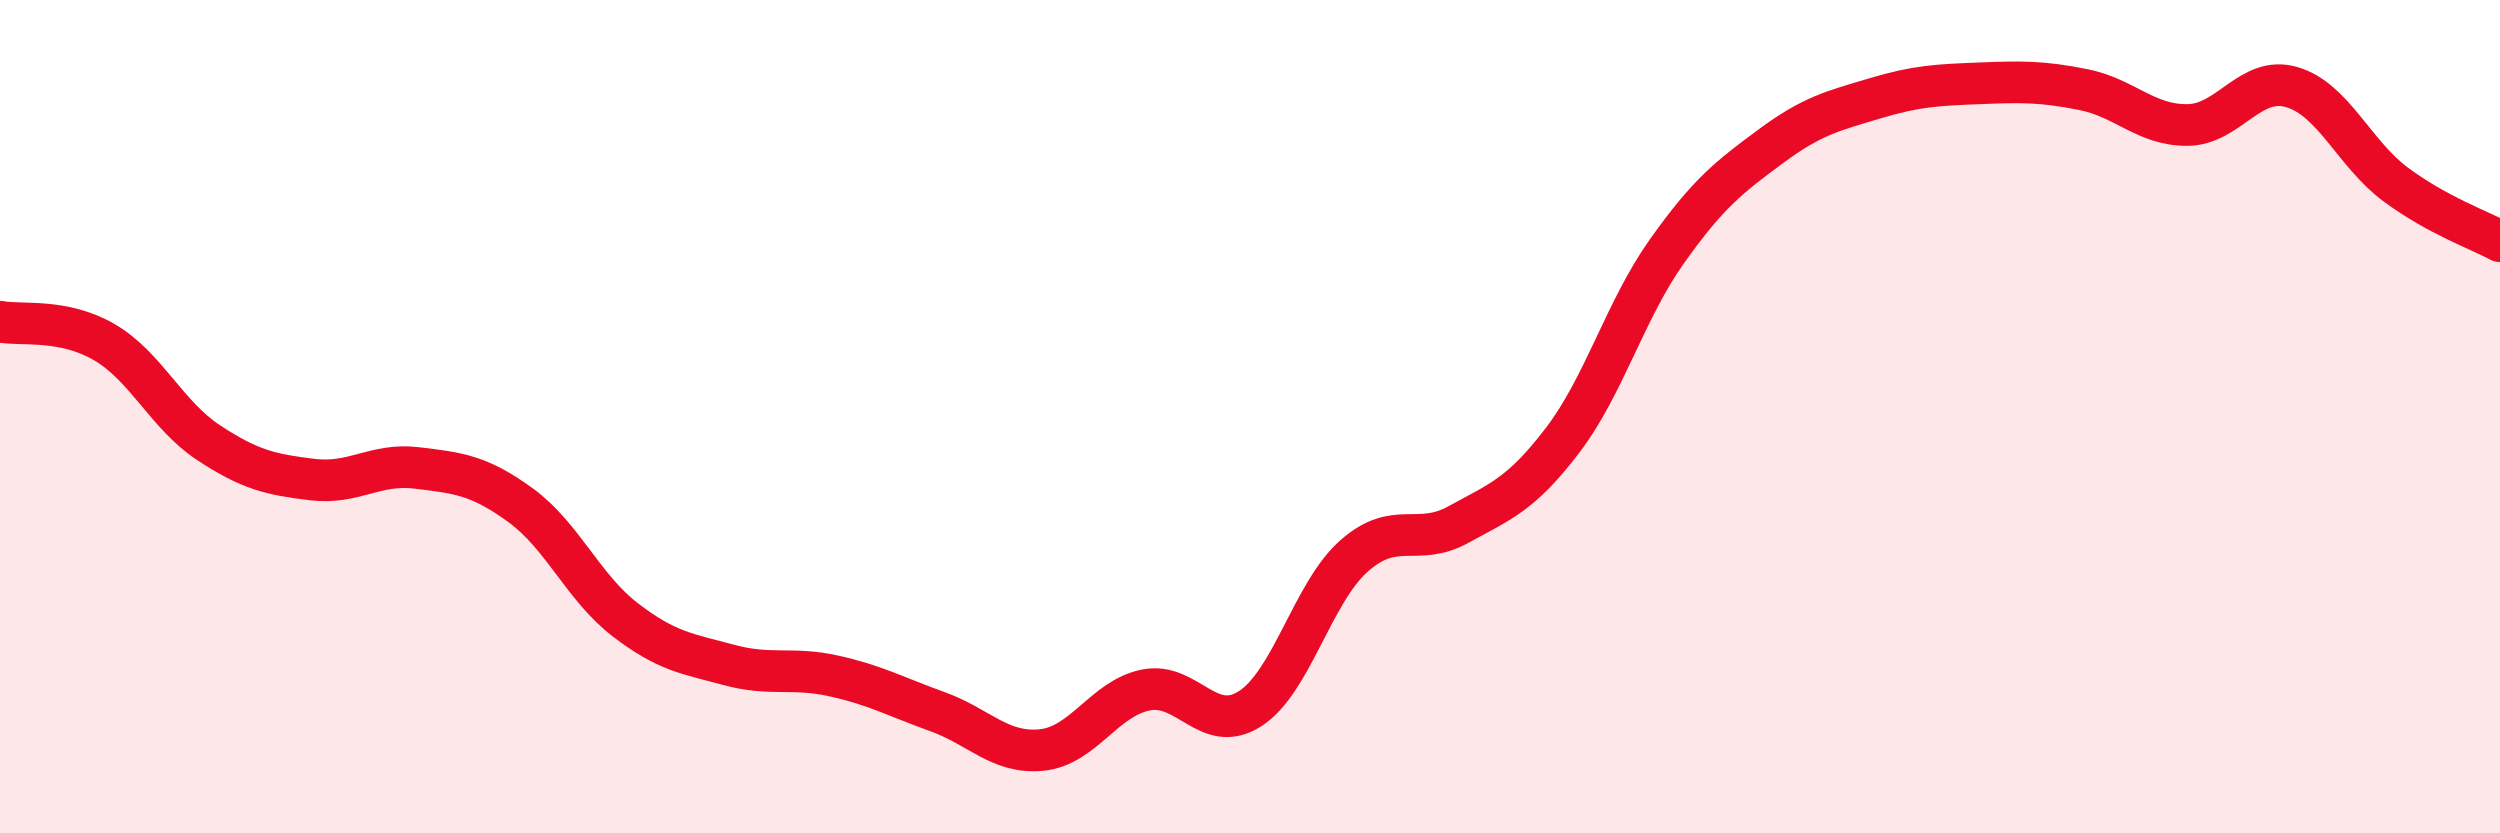
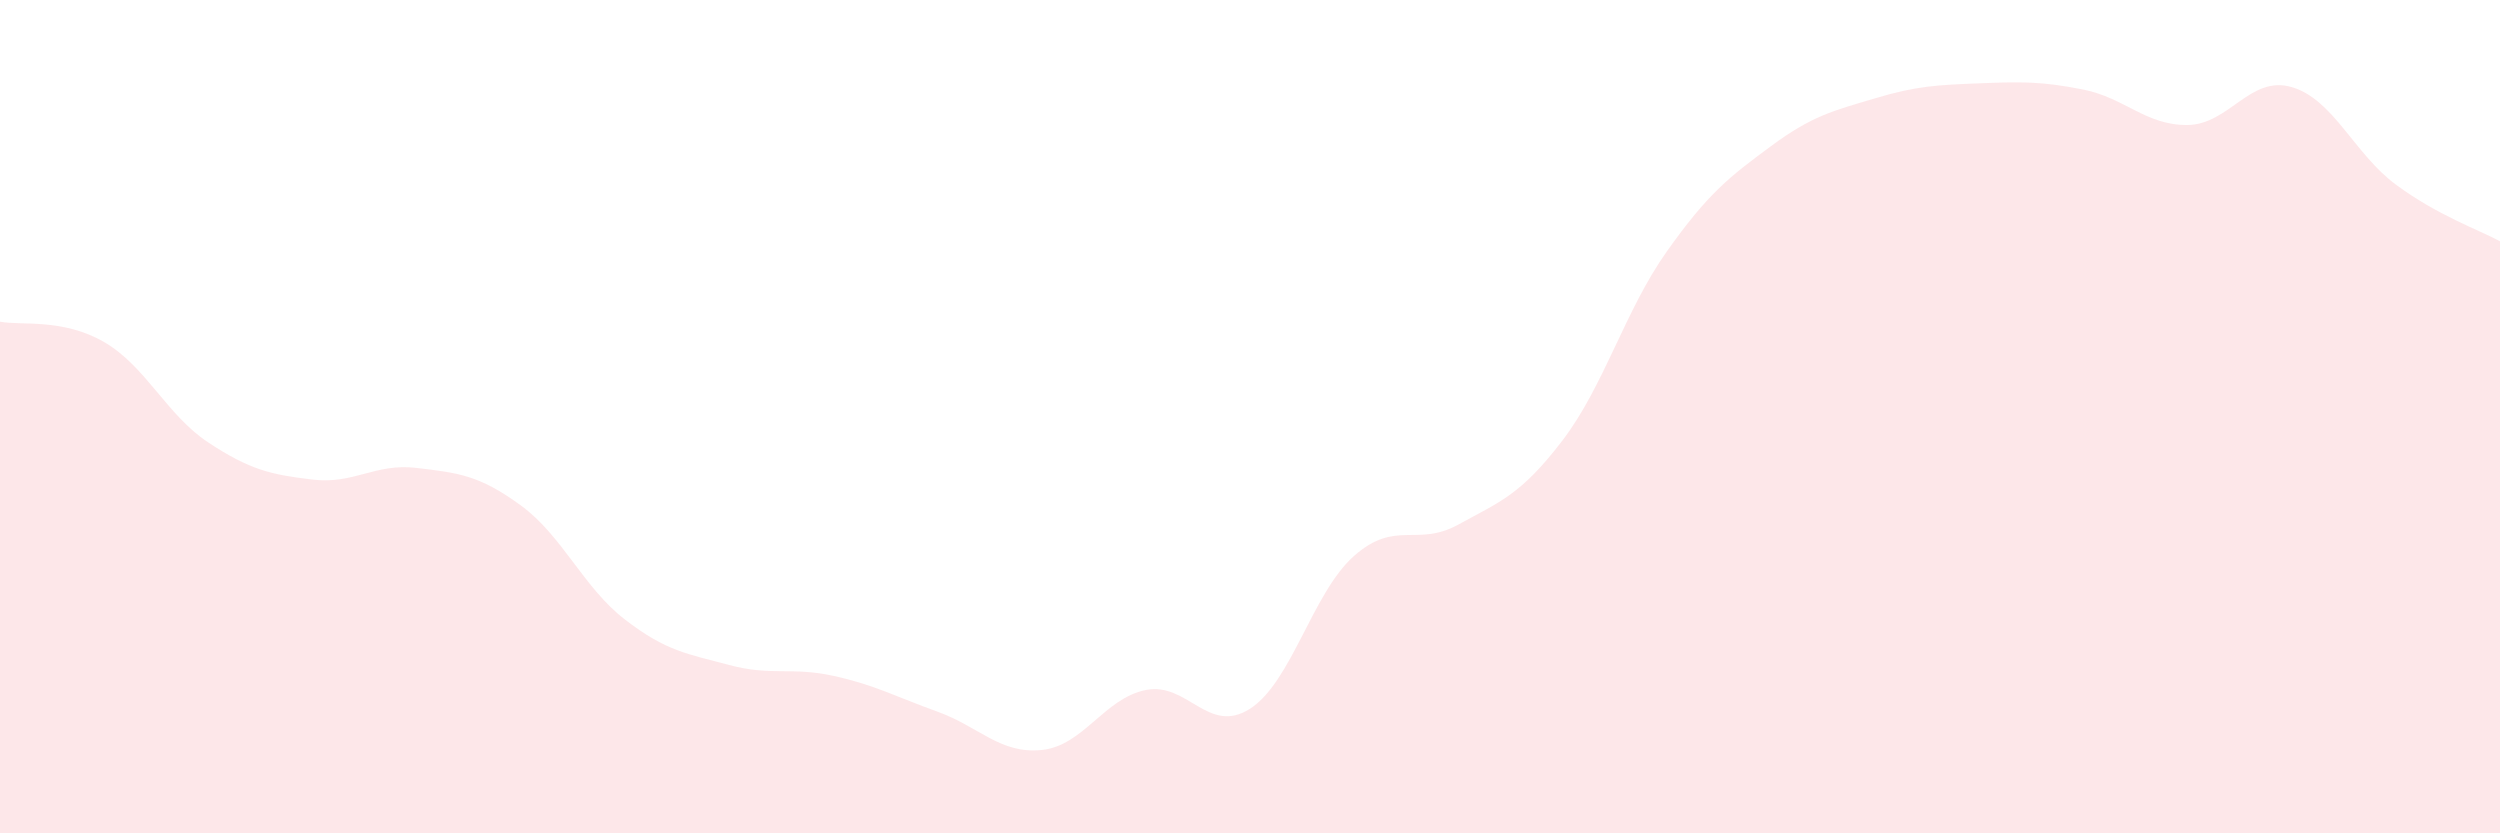
<svg xmlns="http://www.w3.org/2000/svg" width="60" height="20" viewBox="0 0 60 20">
  <path d="M 0,7.72 C 0.5,7.82 1.5,7.63 2.5,8.21 C 3.5,8.79 4,9.96 5,10.62 C 6,11.28 6.5,11.39 7.5,11.51 C 8.5,11.63 9,11.11 10,11.23 C 11,11.35 11.5,11.4 12.5,12.13 C 13.5,12.86 14,14.1 15,14.87 C 16,15.64 16.5,15.69 17.5,15.96 C 18.5,16.23 19,16 20,16.22 C 21,16.44 21.5,16.72 22.5,17.08 C 23.5,17.44 24,18.1 25,18 C 26,17.9 26.5,16.76 27.5,16.56 C 28.5,16.36 29,17.65 30,17.01 C 31,16.37 31.5,14.22 32.5,13.34 C 33.5,12.46 34,13.14 35,12.59 C 36,12.04 36.5,11.88 37.5,10.57 C 38.5,9.26 39,7.45 40,6.04 C 41,4.63 41.5,4.25 42.5,3.51 C 43.5,2.77 44,2.66 45,2.36 C 46,2.06 46.5,2.04 47.5,2 C 48.5,1.96 49,1.95 50,2.15 C 51,2.35 51.5,3.01 52.5,3 C 53.5,2.99 54,1.8 55,2.09 C 56,2.38 56.5,3.69 57.5,4.43 C 58.5,5.17 59.5,5.52 60,5.79L60 20L0 20Z" fill="#EB0A25" opacity="0.1" stroke-linecap="round" stroke-linejoin="round" />
-   <path d="M 0,7.72 C 0.5,7.82 1.5,7.63 2.5,8.21 C 3.5,8.79 4,9.96 5,10.62 C 6,11.28 6.5,11.39 7.5,11.51 C 8.5,11.63 9,11.11 10,11.23 C 11,11.35 11.5,11.4 12.5,12.13 C 13.5,12.86 14,14.1 15,14.87 C 16,15.64 16.5,15.69 17.5,15.96 C 18.5,16.23 19,16 20,16.22 C 21,16.44 21.5,16.72 22.5,17.08 C 23.5,17.44 24,18.1 25,18 C 26,17.9 26.5,16.76 27.5,16.56 C 28.5,16.36 29,17.65 30,17.01 C 31,16.37 31.5,14.22 32.5,13.34 C 33.5,12.46 34,13.14 35,12.59 C 36,12.04 36.5,11.88 37.5,10.57 C 38.5,9.26 39,7.45 40,6.04 C 41,4.63 41.5,4.25 42.5,3.51 C 43.5,2.77 44,2.66 45,2.36 C 46,2.06 46.5,2.04 47.5,2 C 48.5,1.96 49,1.95 50,2.15 C 51,2.35 51.5,3.01 52.5,3 C 53.5,2.99 54,1.8 55,2.09 C 56,2.38 56.5,3.69 57.5,4.43 C 58.5,5.17 59.5,5.52 60,5.79" stroke="#EB0A25" stroke-width="1" fill="none" stroke-linecap="round" stroke-linejoin="round" />
</svg>